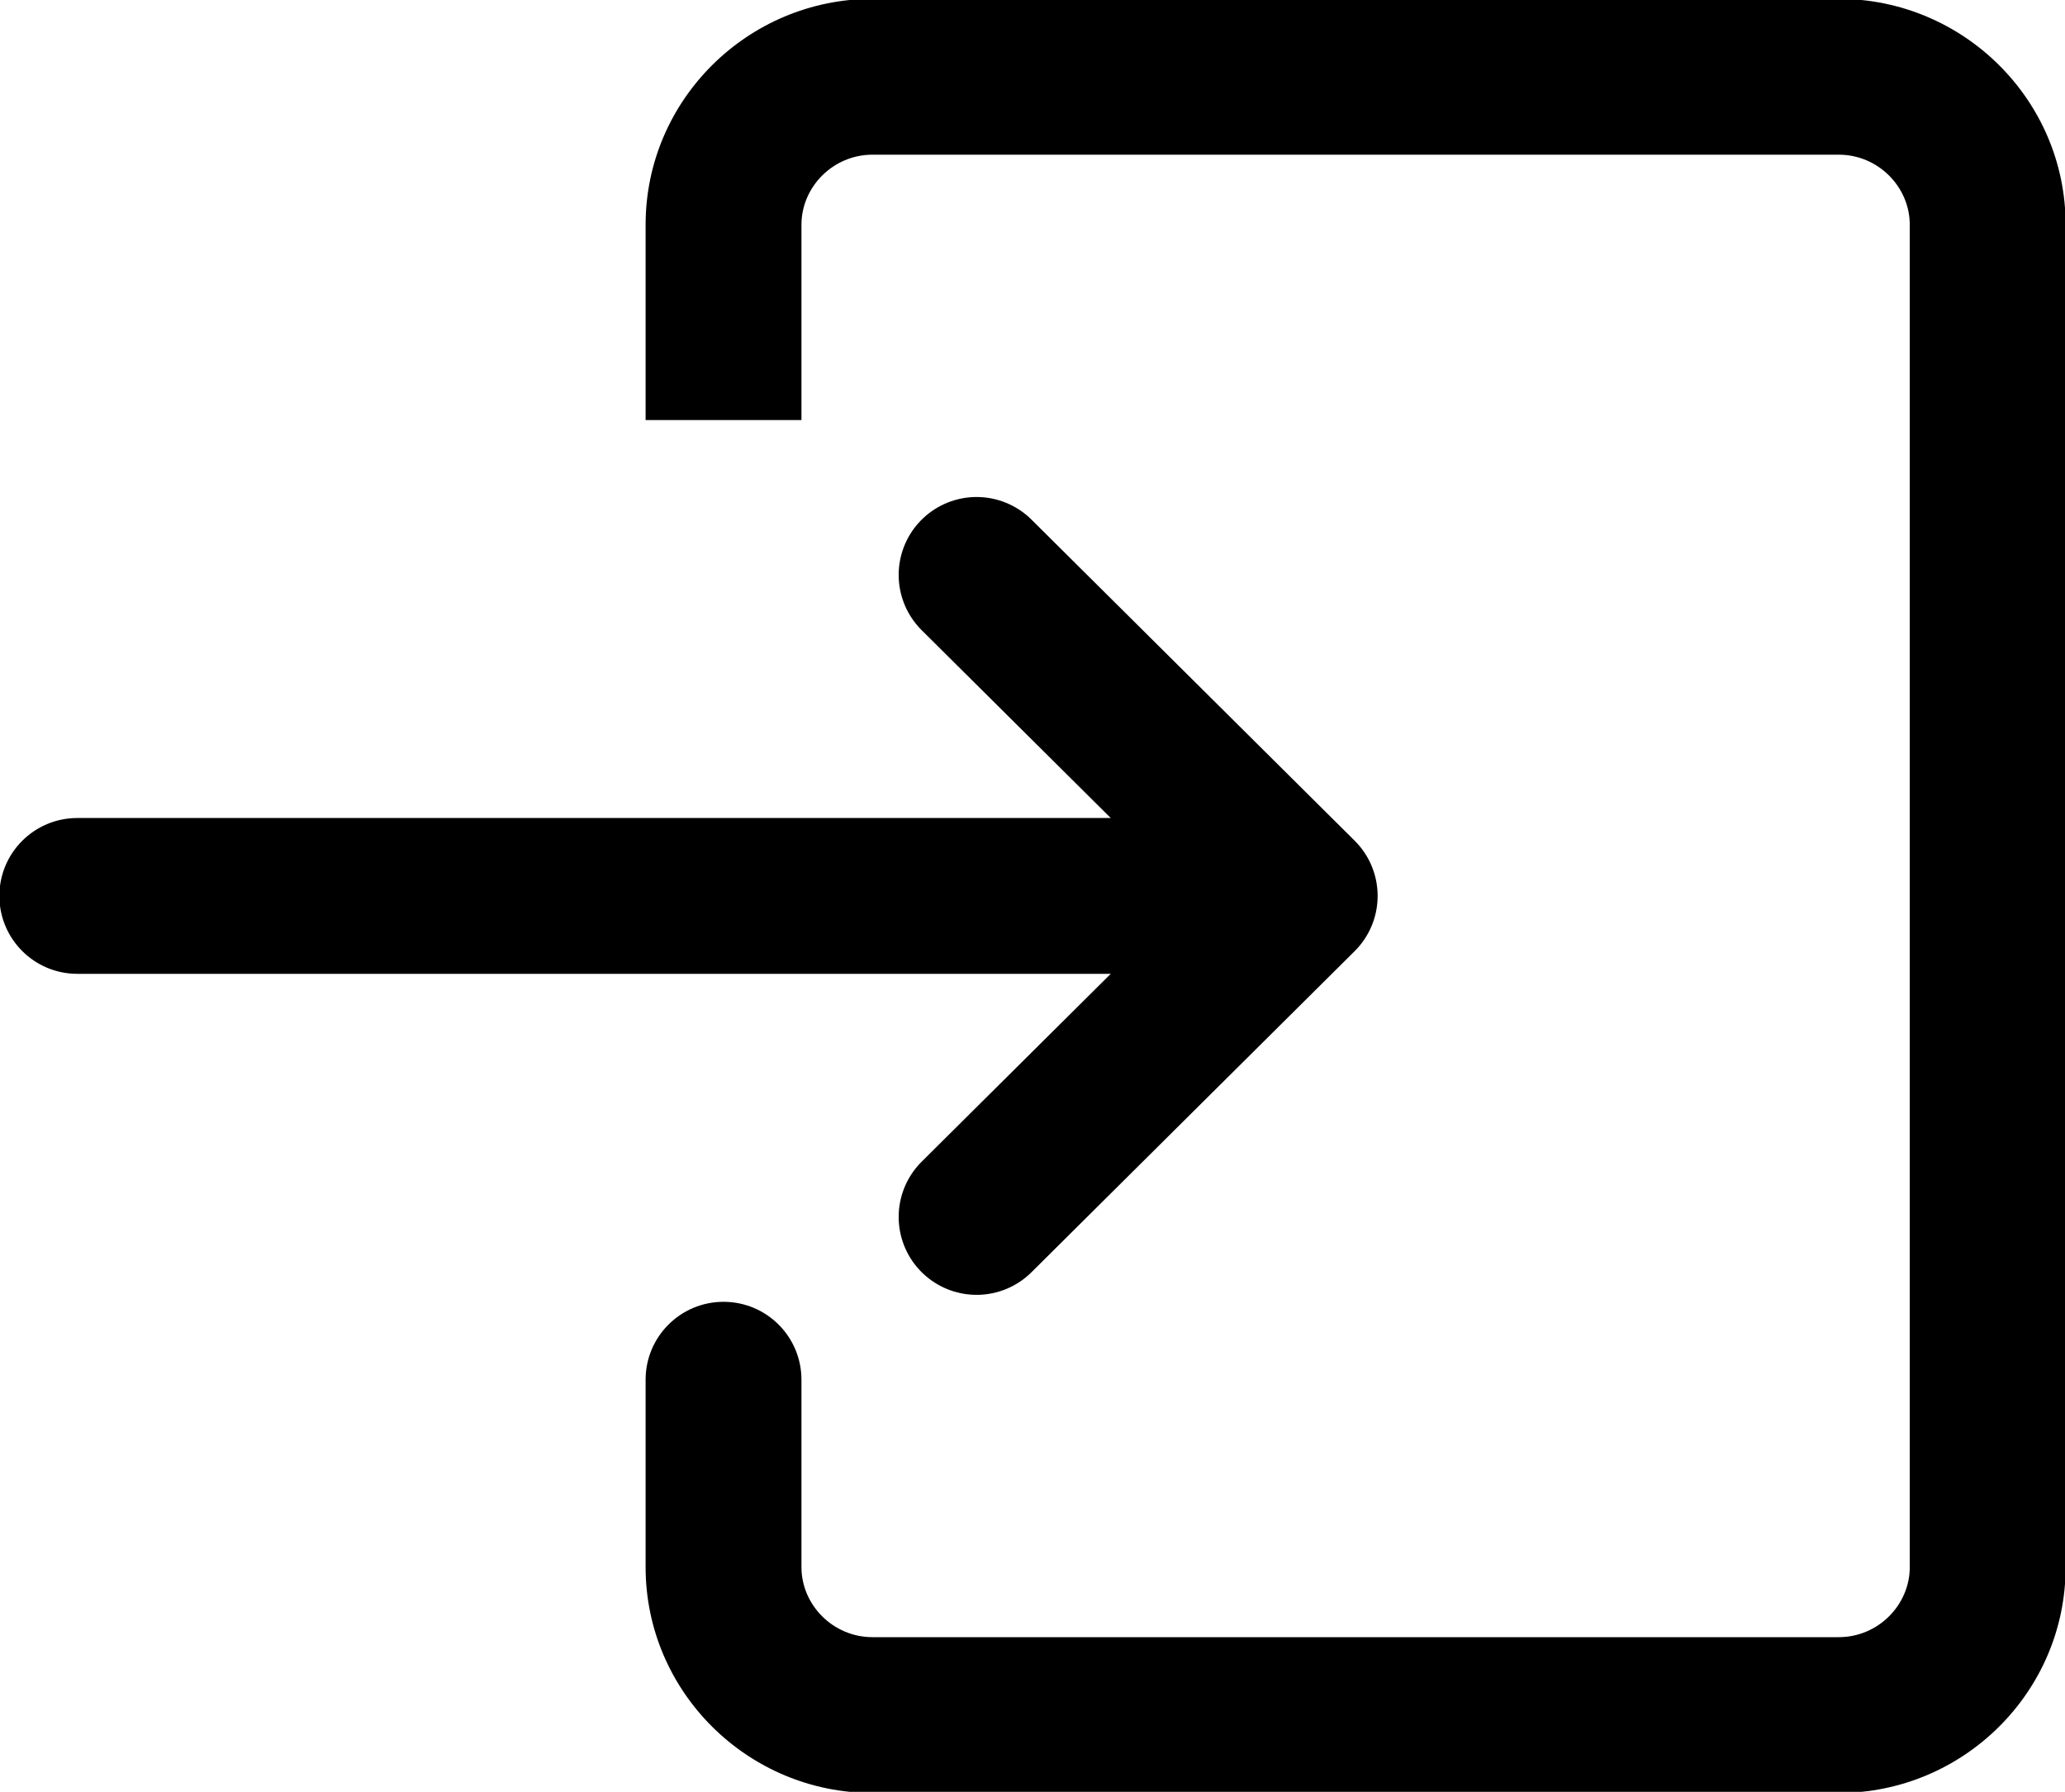
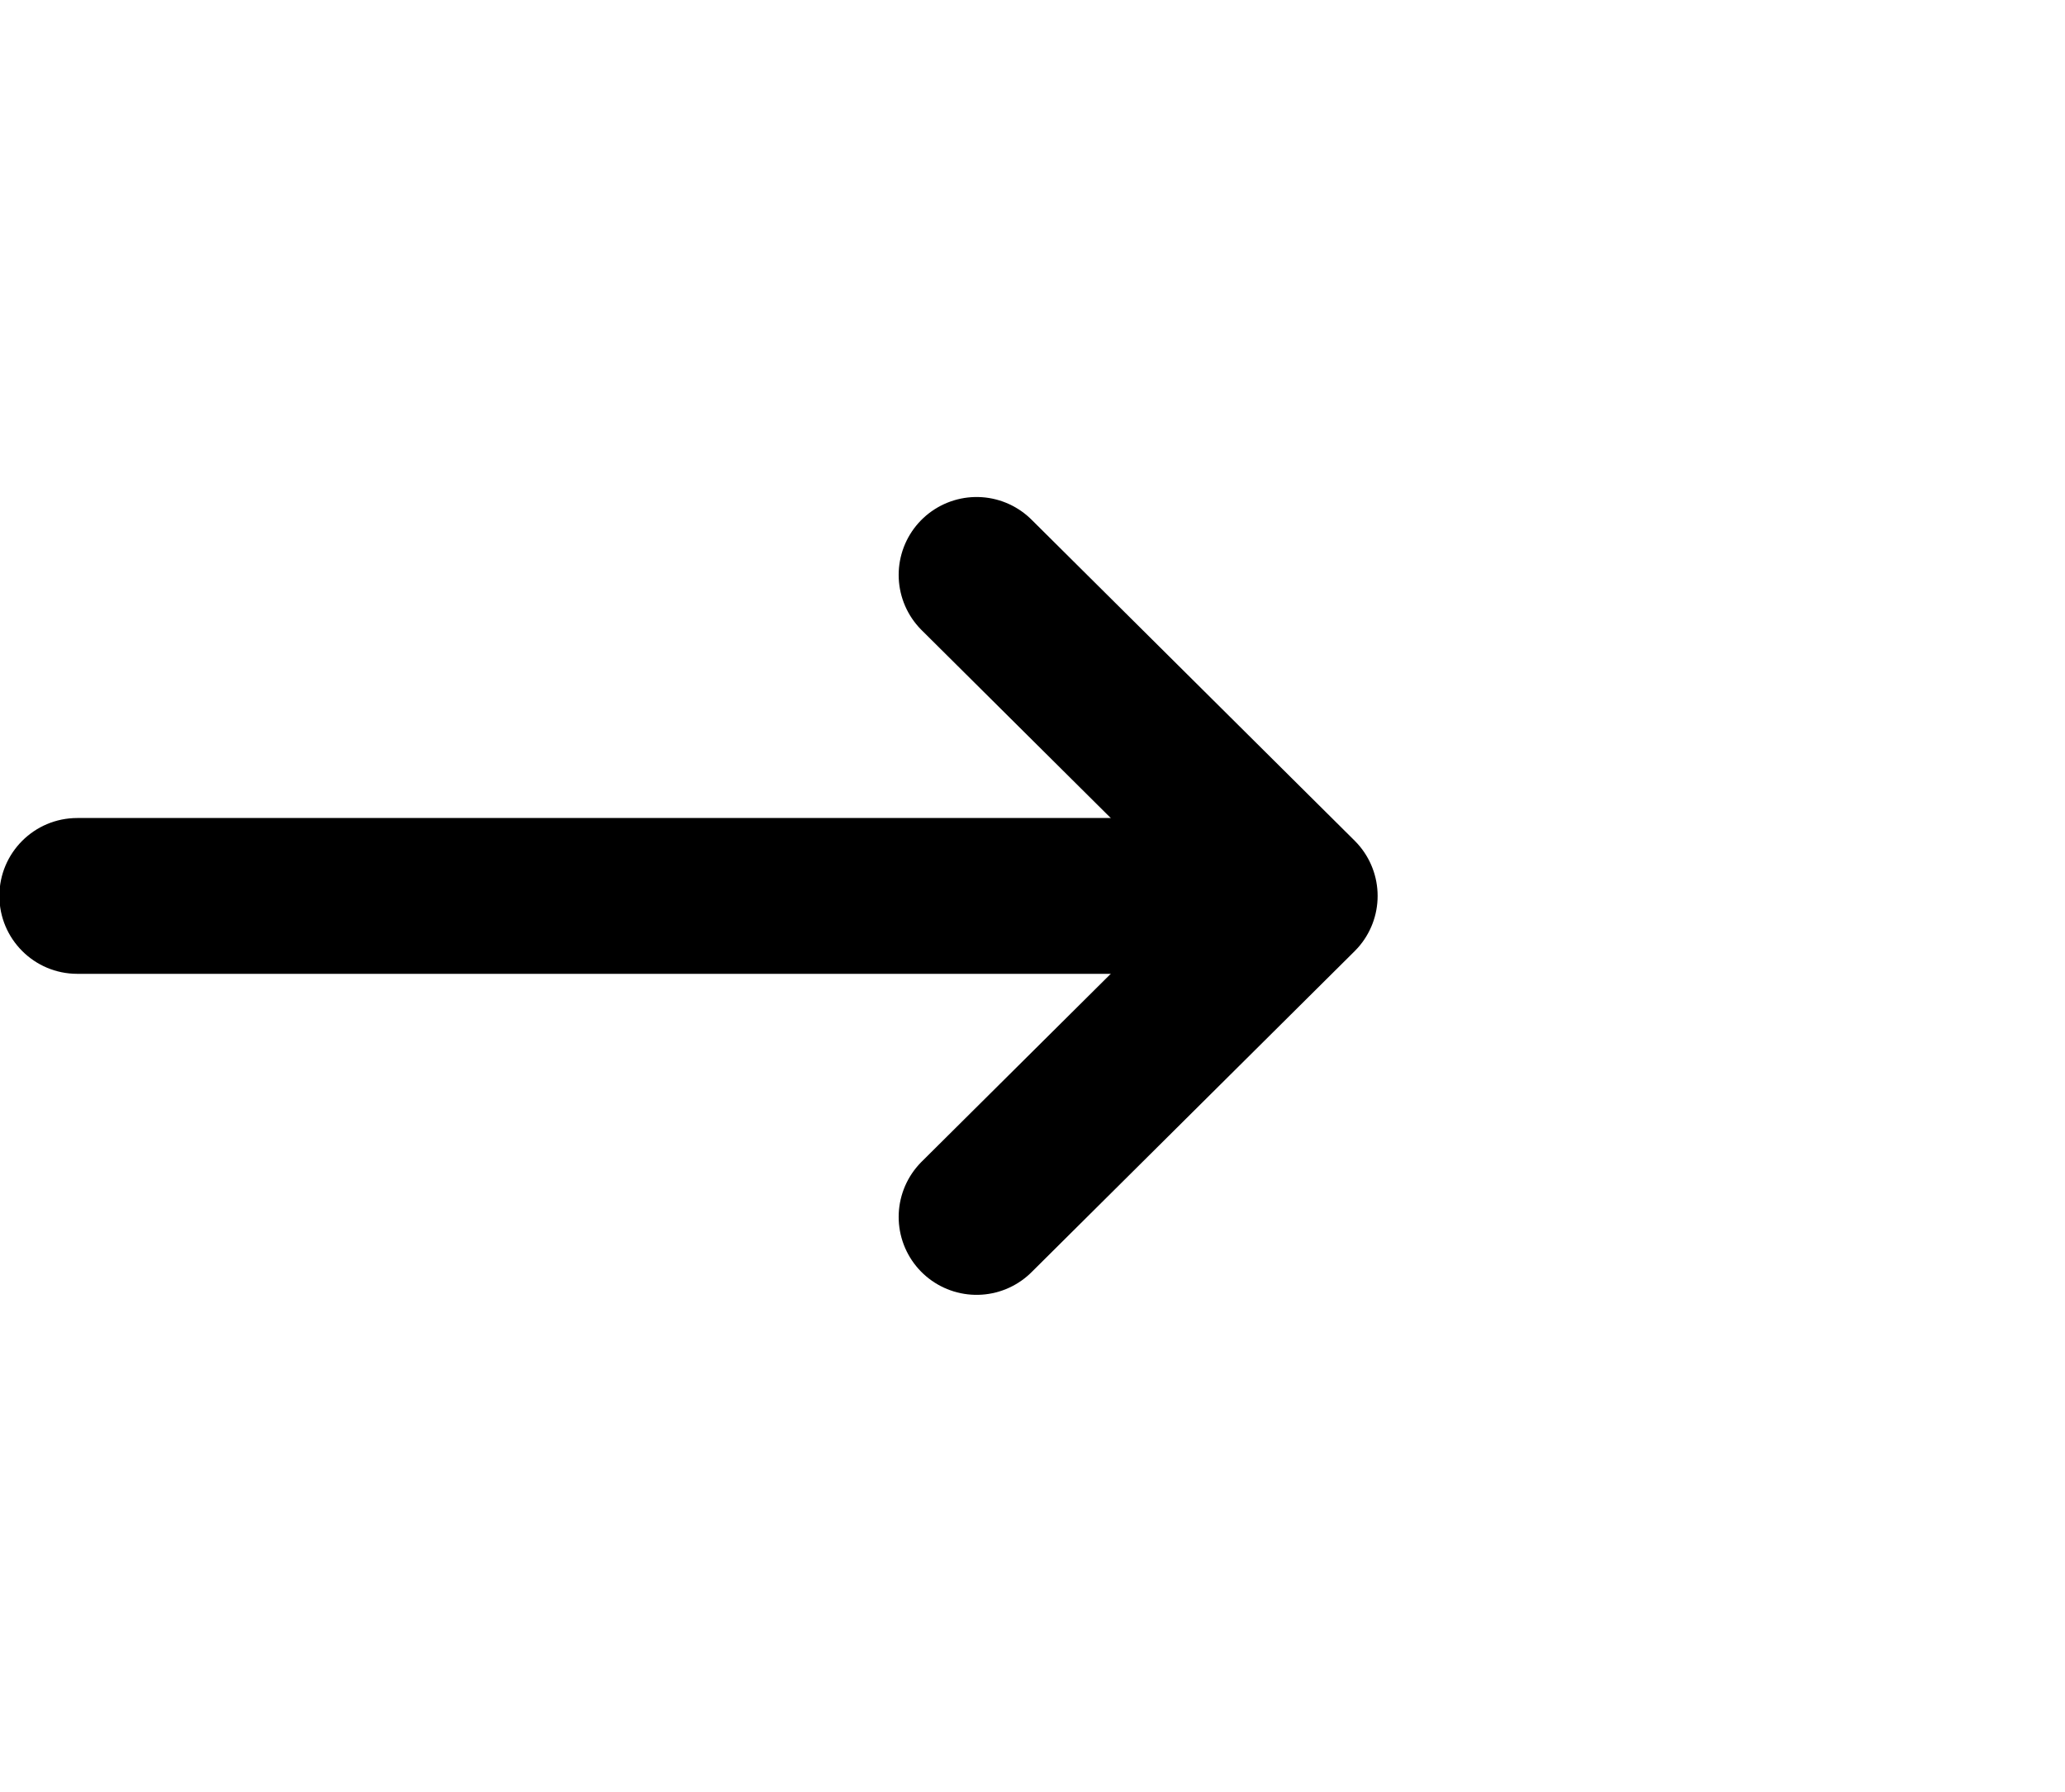
<svg xmlns="http://www.w3.org/2000/svg" width="53" height="46" viewBox="0 0 53 46" fill="none">
  <g clip-path="url(#clip0_253_29328)">
-     <path d="M20.57 35.42C20.57 34.315 19.675 33.42 18.57 33.42C17.466 33.42 16.57 34.315 16.57 35.42L20.57 35.42ZM20.57 10.784L20.57 5.77L16.57 5.77L16.57 10.784L20.57 10.784ZM20.57 5.77C20.57 4.797 21.382 3.971 22.393 3.971L22.393 -0.029C19.197 -0.029 16.57 2.563 16.57 5.77L20.57 5.77ZM22.393 3.971L47.193 3.971L47.193 -0.029L22.393 -0.029L22.393 3.971ZM47.193 3.971C48.204 3.971 49.016 4.797 49.016 5.77L53.016 5.77C53.016 2.563 50.389 -0.029 47.193 -0.029L47.193 3.971ZM49.016 5.77L49.016 40.23L53.016 40.23L53.016 5.77L49.016 5.77ZM49.016 40.23C49.016 41.203 48.204 42.029 47.193 42.029L47.193 46.029C50.389 46.029 53.016 43.437 53.016 40.23L49.016 40.23ZM47.193 42.029L22.393 42.029L22.393 46.029L47.193 46.029L47.193 42.029ZM22.393 42.029C21.382 42.029 20.57 41.203 20.57 40.23L16.57 40.23C16.57 43.437 19.197 46.029 22.393 46.029L22.393 42.029ZM20.57 40.23L20.57 35.42L16.57 35.42L16.57 40.23L20.57 40.23Z" fill="black" />
    <path d="M25.065 14.759L33.358 23L25.065 31.241" stroke="black" stroke-width="4" stroke-miterlimit="10" stroke-linecap="round" stroke-linejoin="round" />
    <path d="M1.984 21C0.879 21 -0.016 21.895 -0.016 23C-0.016 24.105 0.879 25 1.984 25L1.984 21ZM33.358 21L1.984 21L1.984 25L33.358 25L33.358 21Z" fill="black" />
  </g>
  <defs>
    <clipPath id="clip0_253_29328">
      <rect width="53" height="46" fill="white" transform="translate(53 46) rotate(-180)" />
    </clipPath>
  </defs>
</svg>